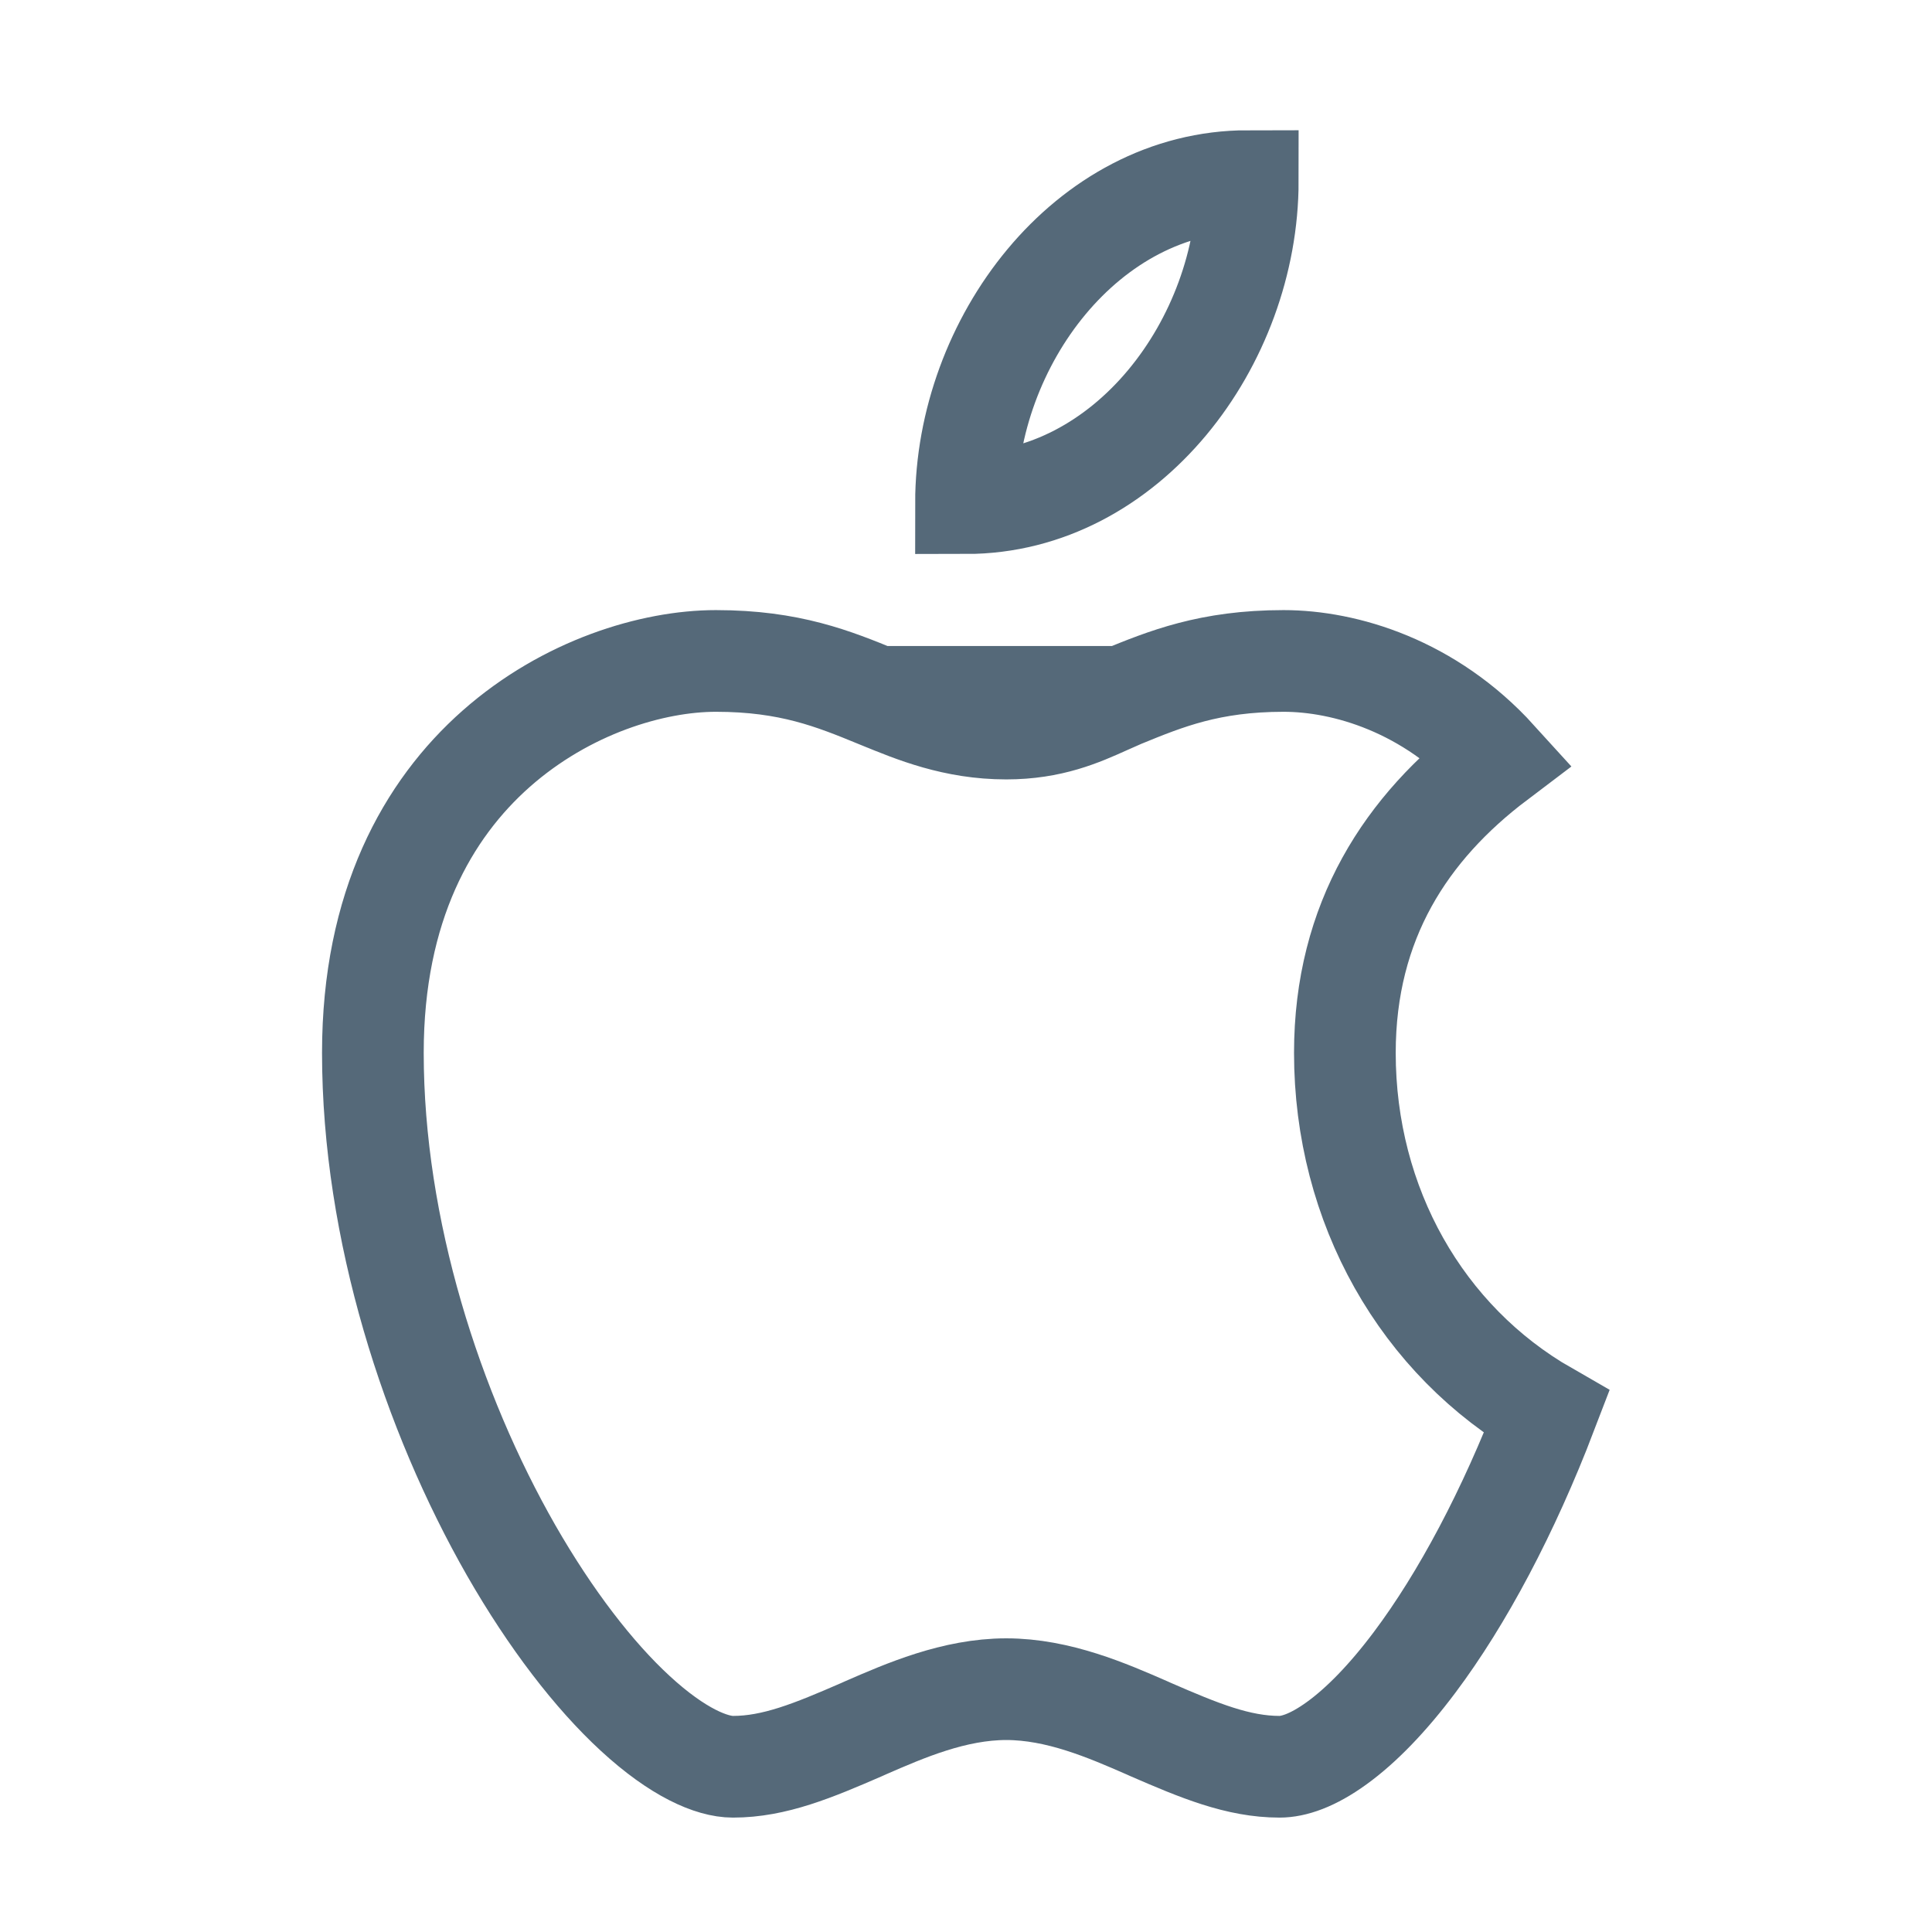
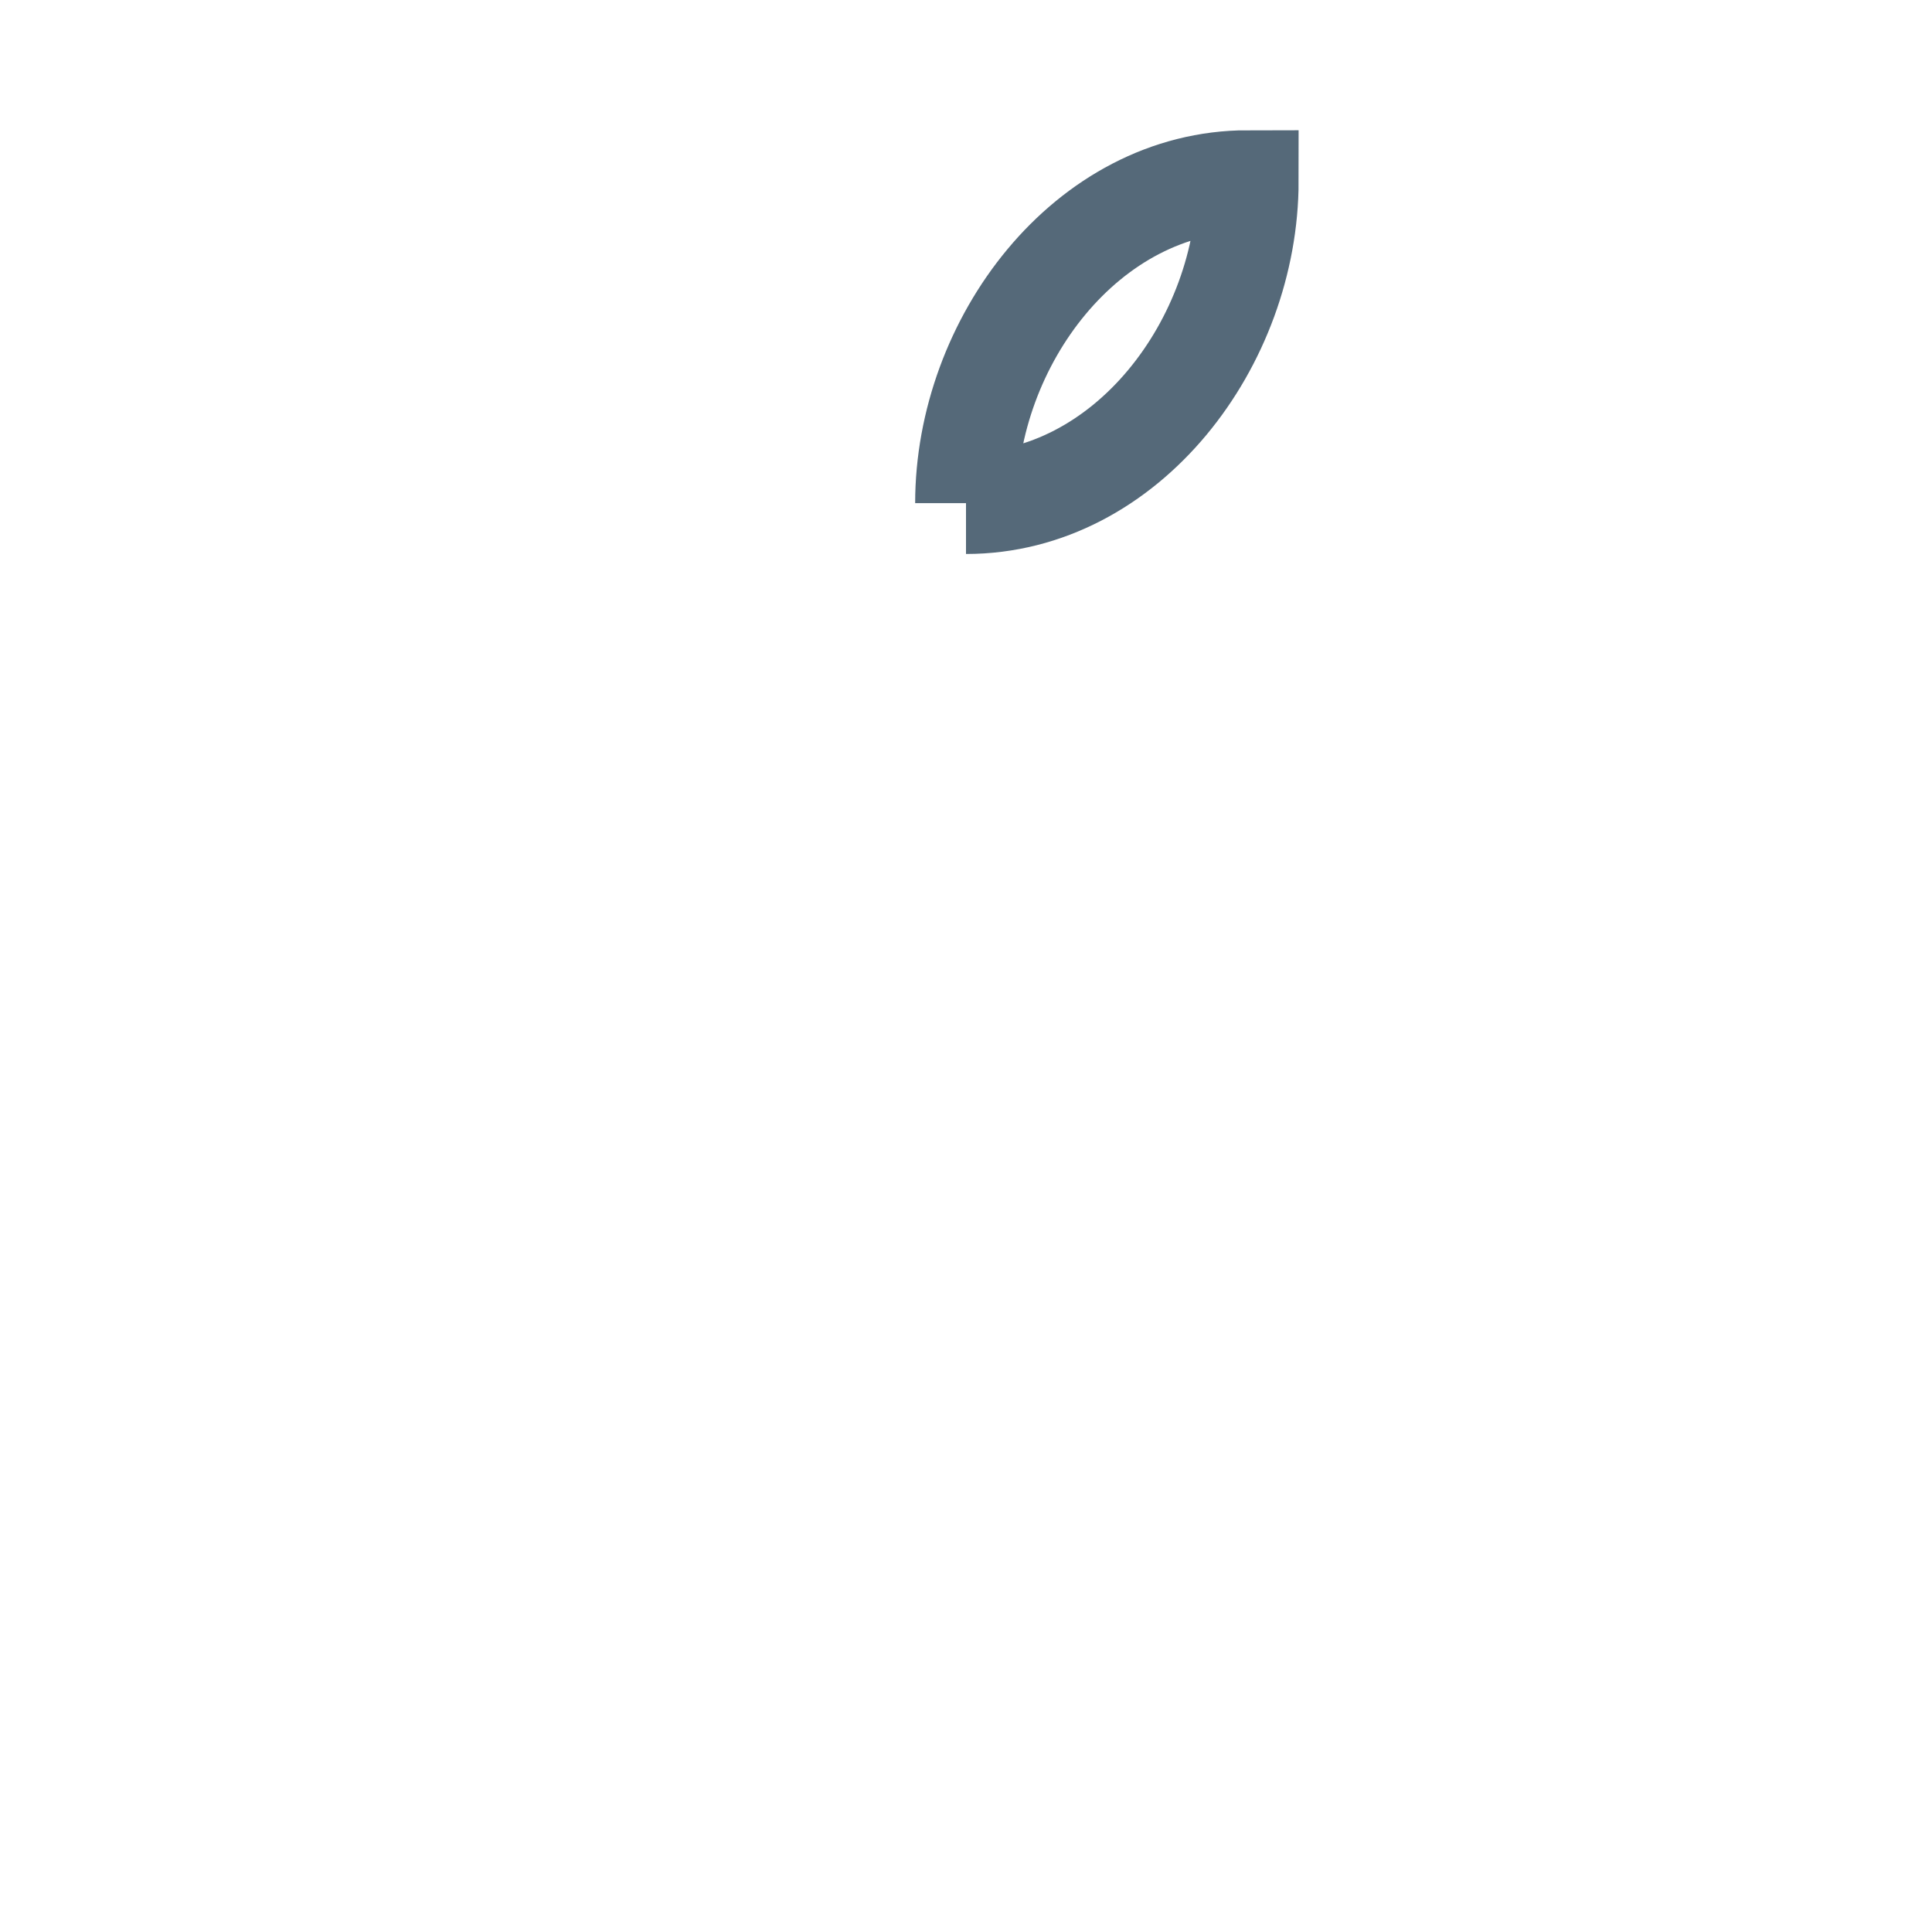
<svg xmlns="http://www.w3.org/2000/svg" width="19" height="19" viewBox="0 0 19 19" fill="none">
-   <path d="M9.5 4.948C9.5 3.365 10.688 1.781 12.271 1.781C12.271 3.365 11.083 4.948 9.5 4.948Z" stroke="#556979" />
-   <path d="M8.63 6.853L8.63 6.853C8.2 6.677 7.768 6.5 7.041 6.5C6.417 6.5 5.568 6.755 4.879 7.364C4.206 7.959 3.667 8.91 3.667 10.354C3.667 12.093 4.25 13.888 5.027 15.247C5.416 15.925 5.841 16.476 6.247 16.85C6.668 17.238 7.001 17.375 7.208 17.375C7.617 17.375 8 17.215 8.472 17.01C8.485 17.004 8.499 16.998 8.512 16.992C8.9 16.823 9.384 16.612 9.896 16.612C10.408 16.612 10.892 16.823 11.279 16.992C11.293 16.998 11.306 17.004 11.319 17.01C11.791 17.215 12.175 17.375 12.584 17.375C12.718 17.375 12.906 17.317 13.147 17.142C13.386 16.969 13.646 16.703 13.912 16.348C14.38 15.724 14.835 14.869 15.21 13.889C13.982 13.185 13.226 11.855 13.226 10.354C13.226 9.054 13.834 8.136 14.716 7.469C14.059 6.745 13.228 6.5 12.623 6.5C11.896 6.5 11.464 6.677 11.033 6.853L8.63 6.853ZM8.63 6.853C8.638 6.857 8.647 6.86 8.655 6.863M8.63 6.853L8.655 6.863M8.655 6.863C8.995 7.003 9.389 7.165 9.896 7.165M8.655 6.863L9.896 7.165M9.896 7.165C10.336 7.165 10.628 7.034 10.877 6.922M9.896 7.165L10.877 6.922M10.877 6.922C10.93 6.898 10.982 6.874 11.033 6.853L10.877 6.922Z" stroke="#556979" />
+   <path d="M9.5 4.948C9.5 3.365 10.688 1.781 12.271 1.781C12.271 3.365 11.083 4.948 9.5 4.948" stroke="#556979" />
</svg>